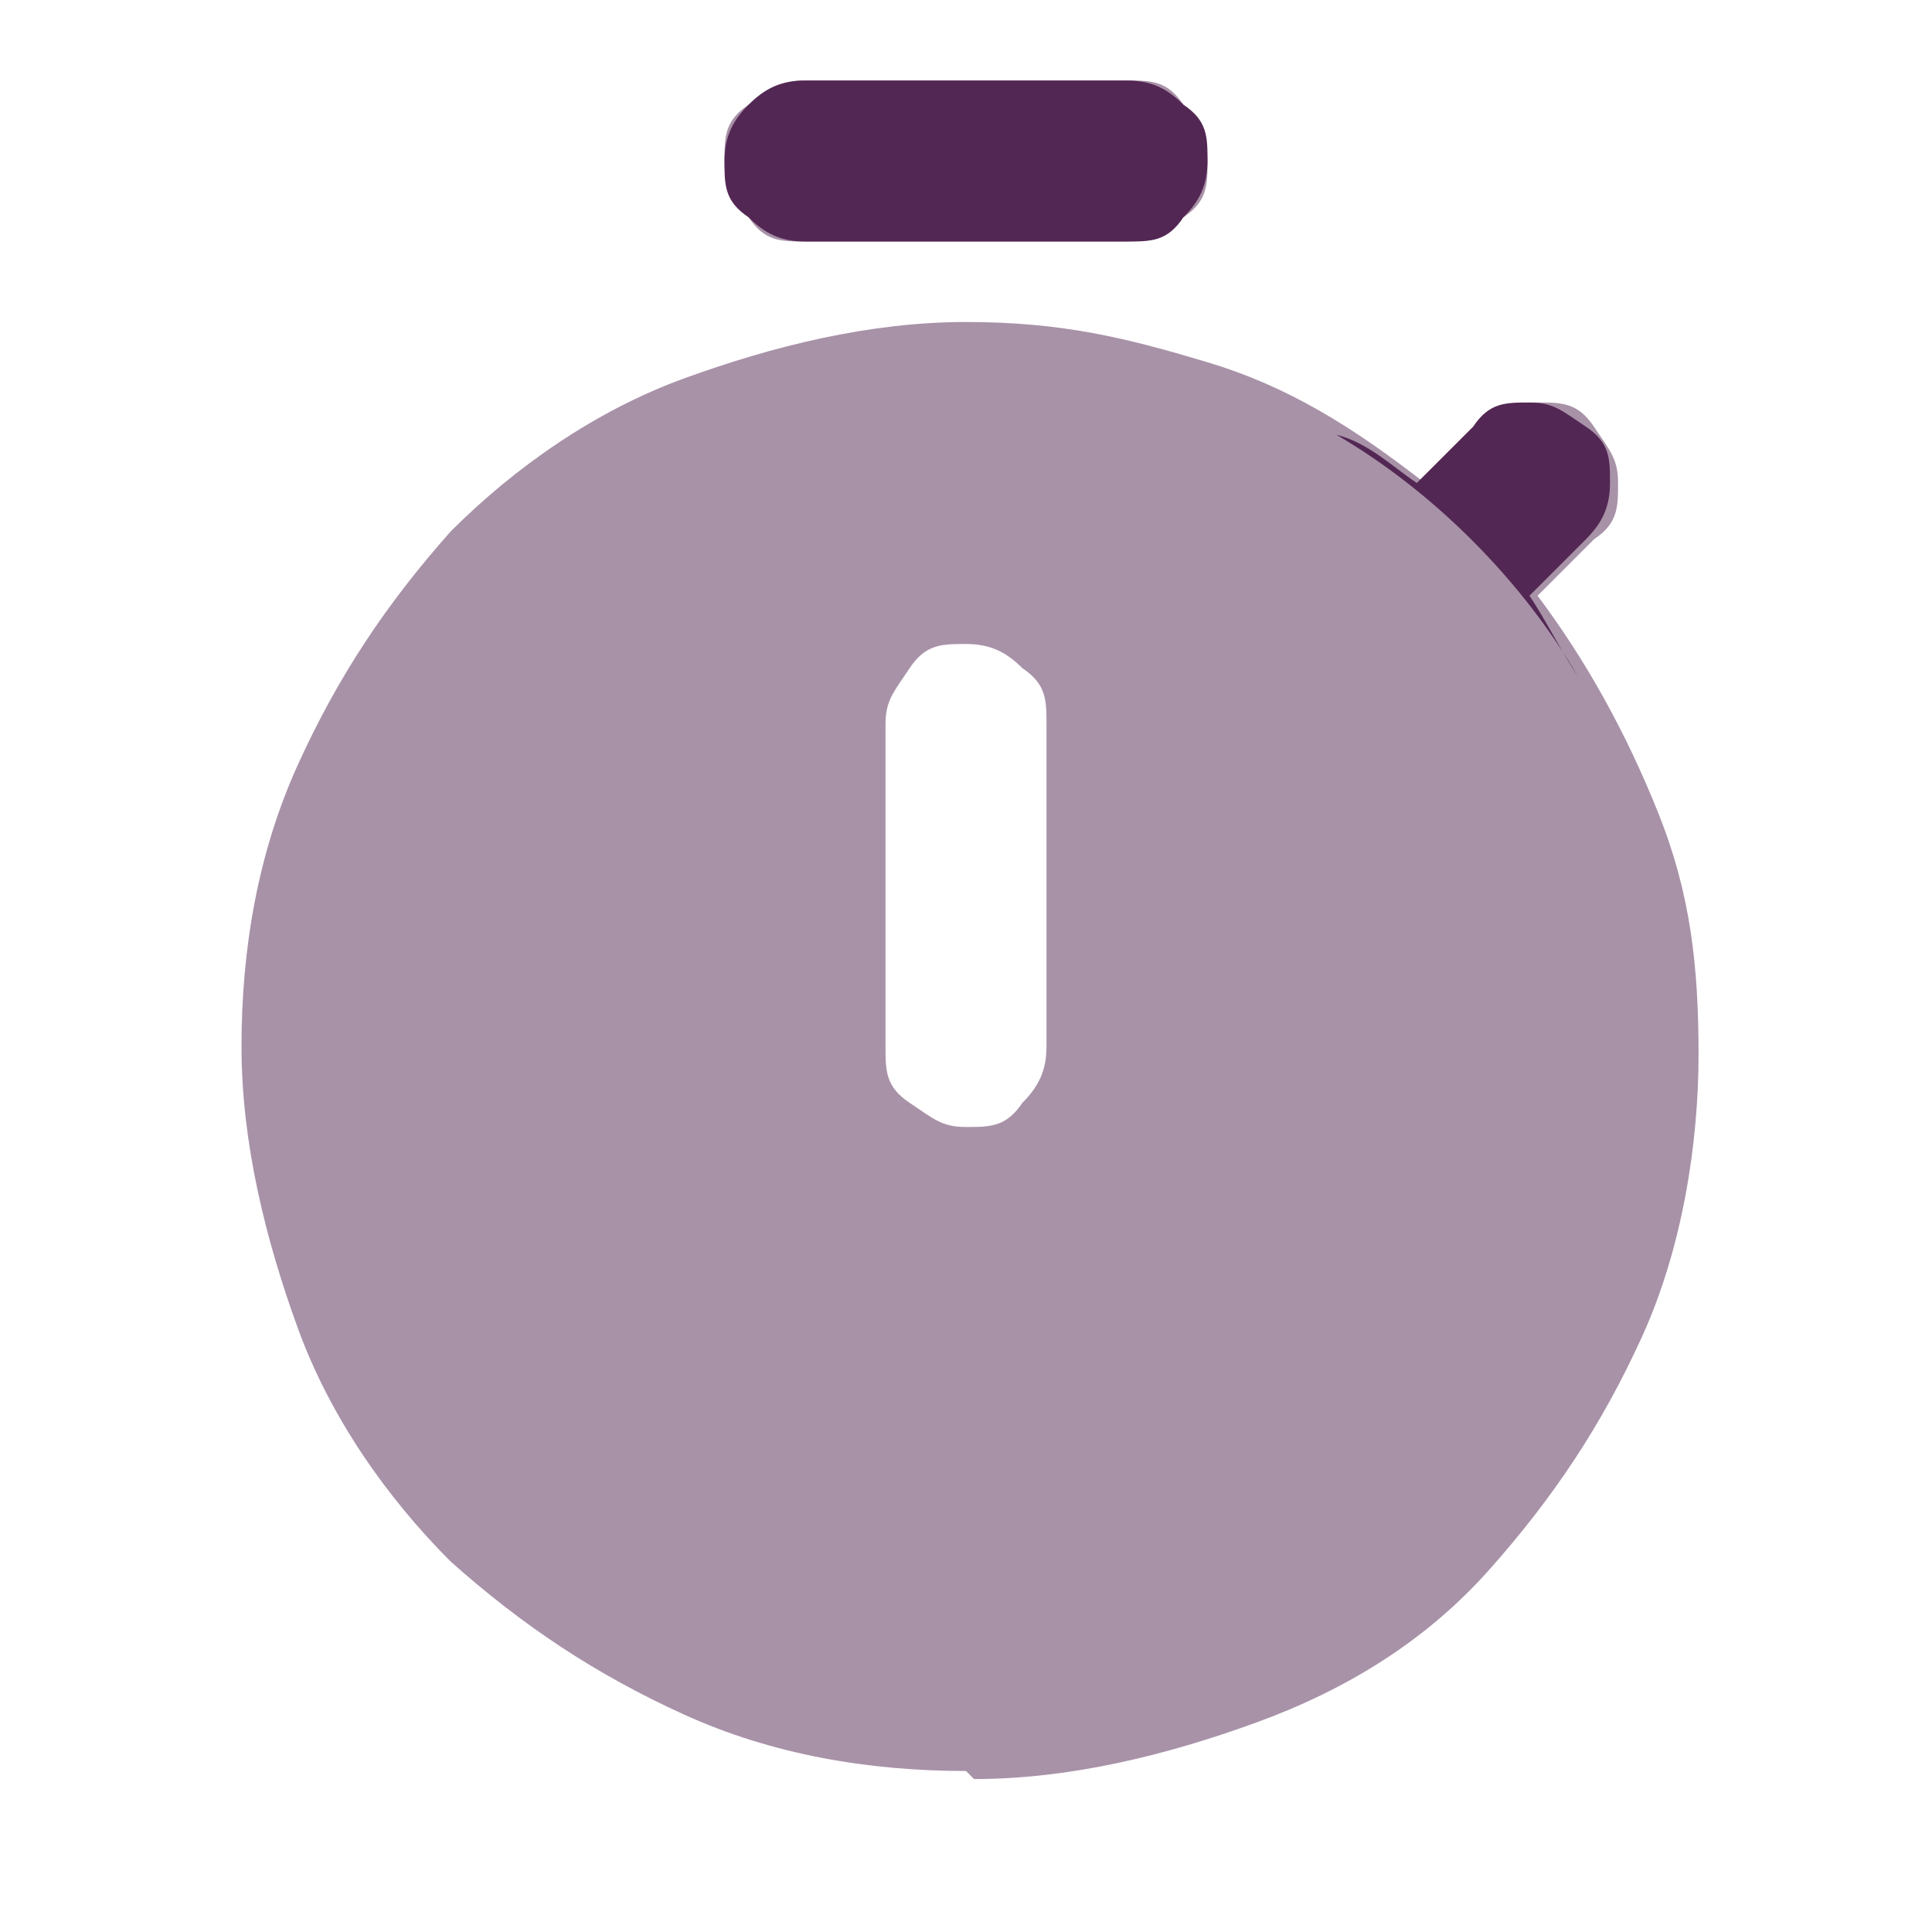
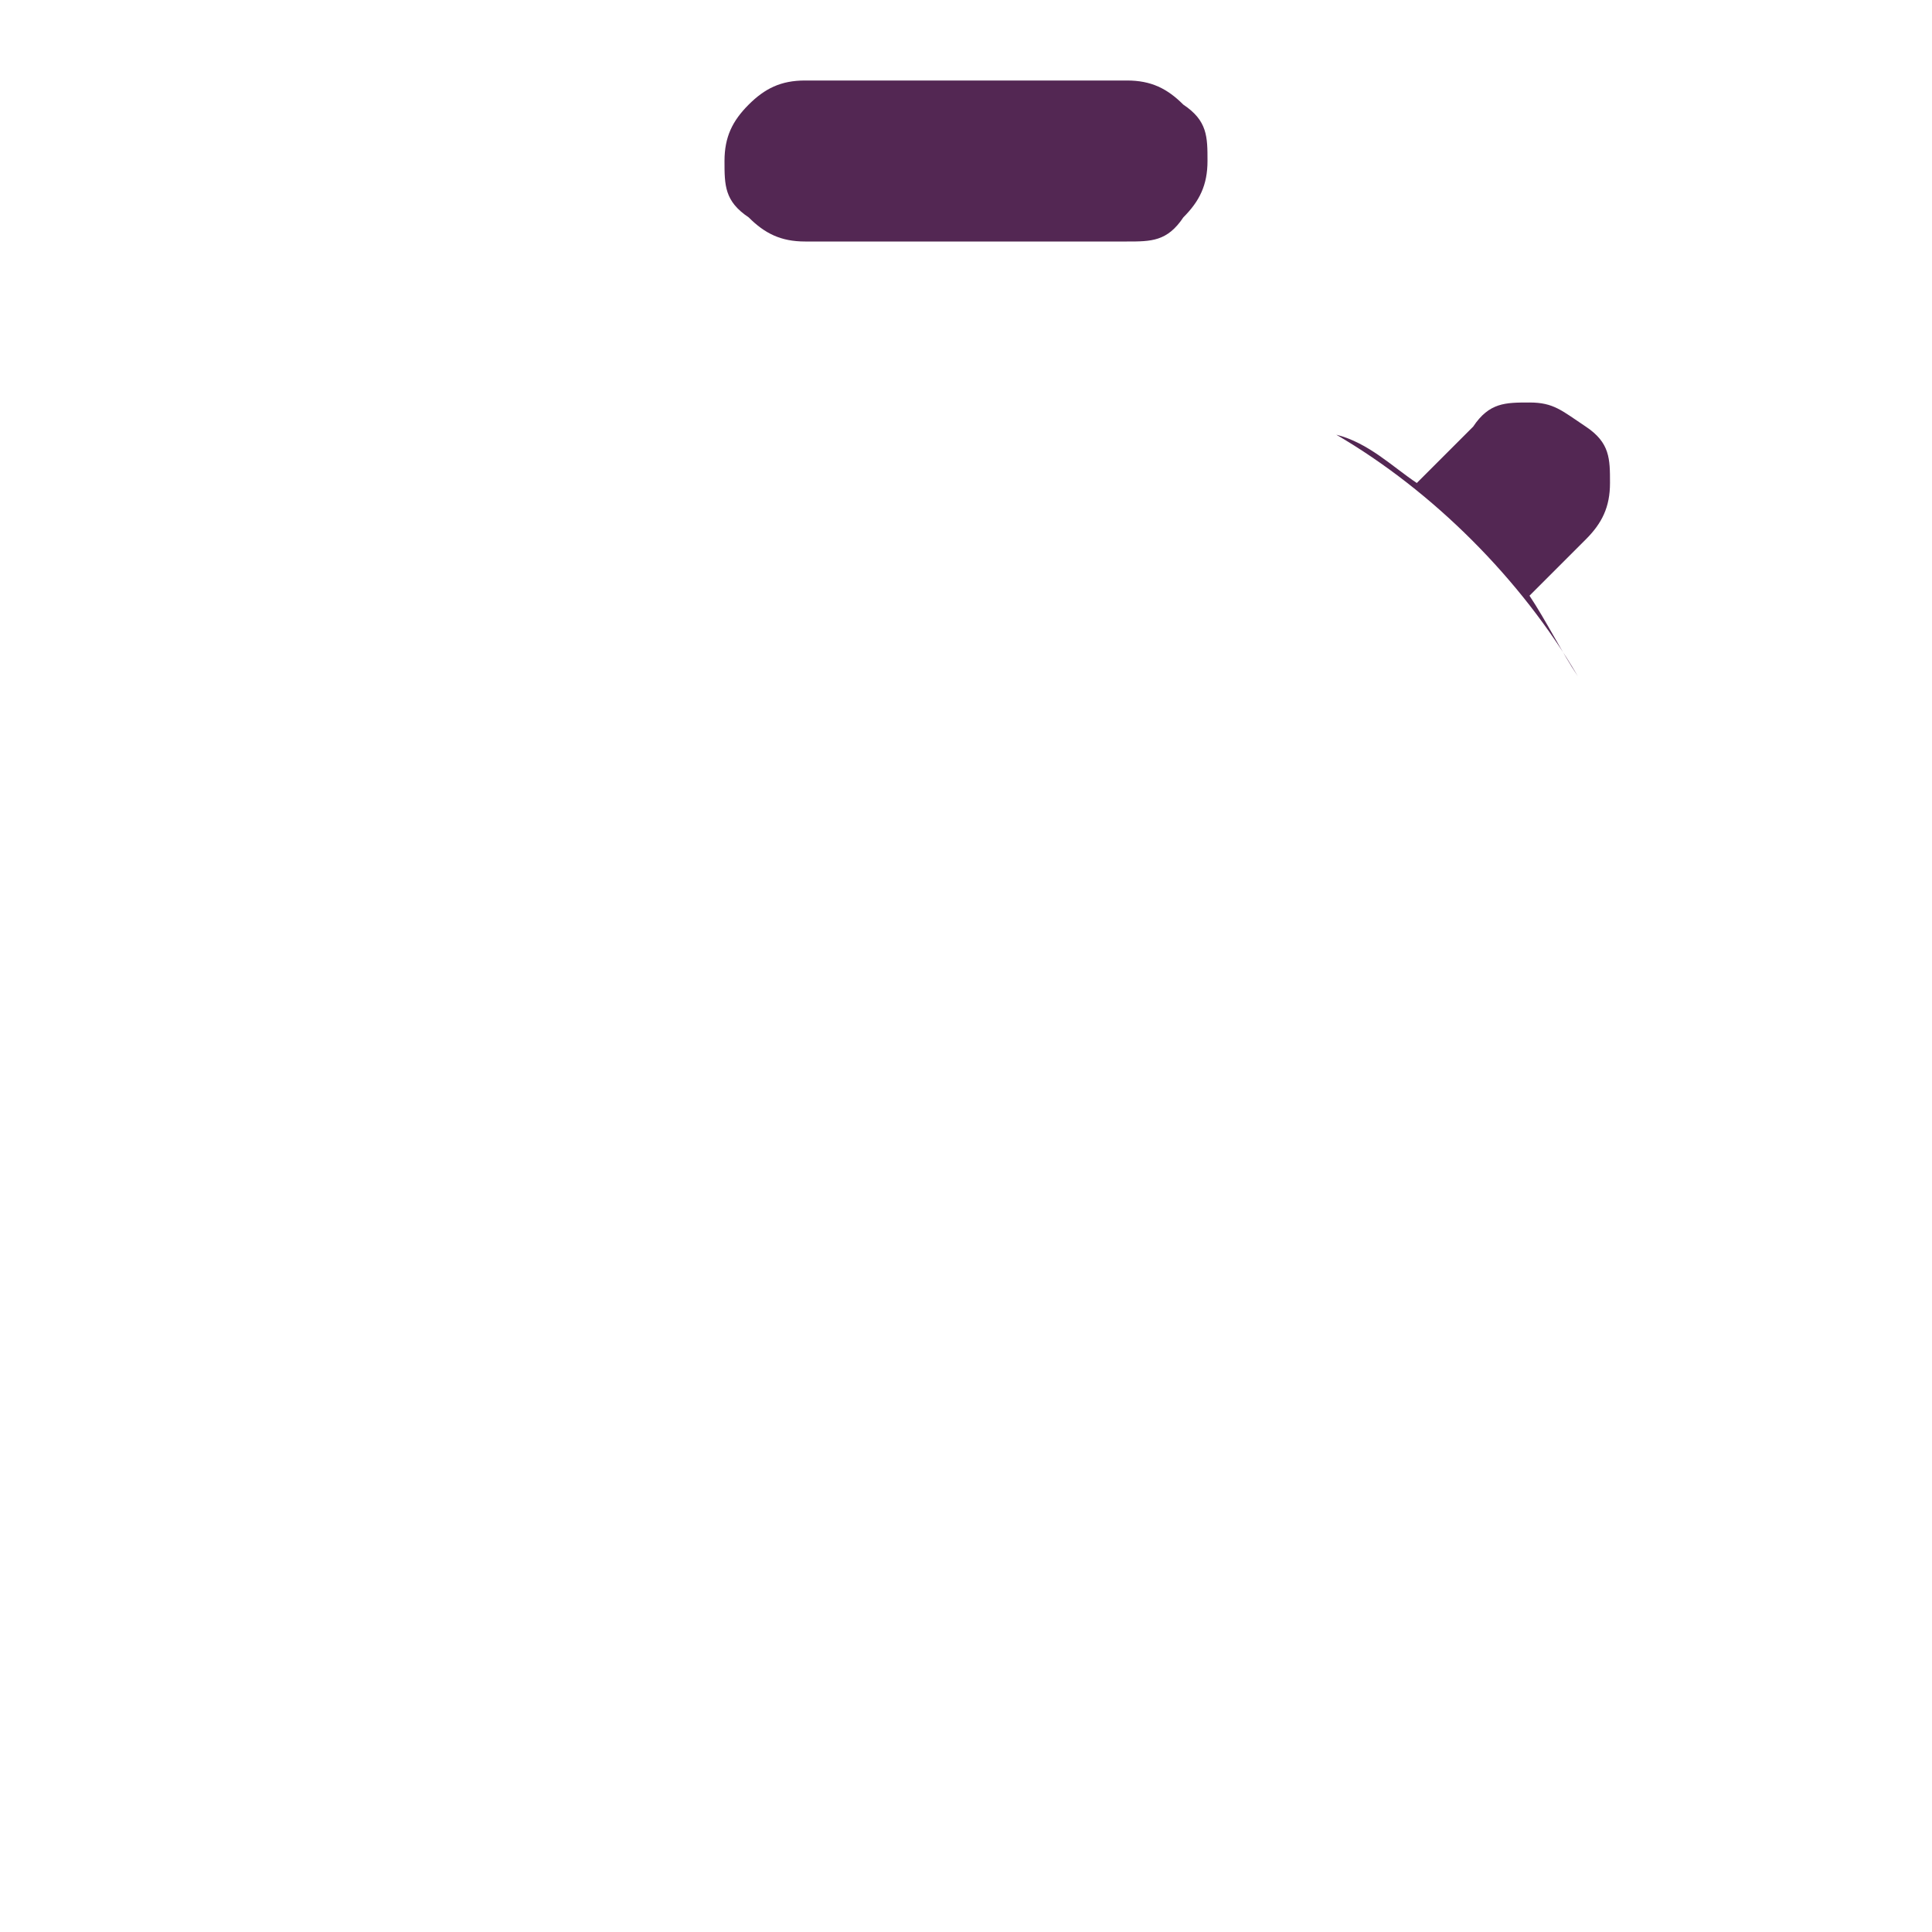
<svg xmlns="http://www.w3.org/2000/svg" data-name="Layer 1" viewBox="0 0 24 24">
-   <path fill="#532753" d="M10 3c-.3 0-.5 0-.7-.3S9 2.3 9 2s0-.5.3-.7.4-.3.7-.3h4c.3 0 .5 0 .7.3s.3.4.3.7 0 .5-.3.7-.4.3-.7.3h-4zm2 11c.3 0 .5 0 .7-.3.2-.2.3-.4.3-.7V9c0-.3 0-.5-.3-.7-.2-.2-.4-.3-.7-.3s-.5 0-.7.3-.3.4-.3.7v4c0 .3 0 .5.3.7s.4.3.7.3zm0 8c-1.2 0-2.4-.2-3.5-.7s-2-1.1-2.9-1.9c-.8-.8-1.5-1.8-1.9-2.9S3 14.2 3 13s.2-2.4.7-3.5 1.1-2 1.9-2.9c.8-.8 1.8-1.5 2.9-1.9S10.8 4 12 4s2 .2 3 .5 1.8.8 2.7 1.5l.7-.7c.2-.2.4-.3.7-.3s.5 0 .7.3.3.4.3.7 0 .5-.3.7l-.7.7c.6.8 1.1 1.7 1.5 2.7s.5 1.9.5 3-.2 2.4-.7 3.5-1.1 2-1.9 2.9-1.8 1.5-2.9 1.9-2.3.7-3.5.7z" opacity=".5" style="isolation:isolate" />
  <path fill="#532753" d="M20 6c0-.3 0-.5-.3-.7S19.3 5 19 5s-.5 0-.7.3l-.7.7c-.3-.2-.6-.5-1-.6 1.2.7 2.3 1.8 3 3-.2-.3-.4-.7-.6-1l.7-.7c.2-.2.3-.4.3-.7zm-5.3-4.7c-.2-.2-.4-.3-.7-.3h-4c-.3 0-.5.1-.7.3S9 1.7 9 2s0 .5.3.7c.2.2.4.3.7.3h4c.3 0 .5 0 .7-.3.2-.2.3-.4.3-.7s0-.5-.3-.7z" style="isolation:isolate" />
</svg>